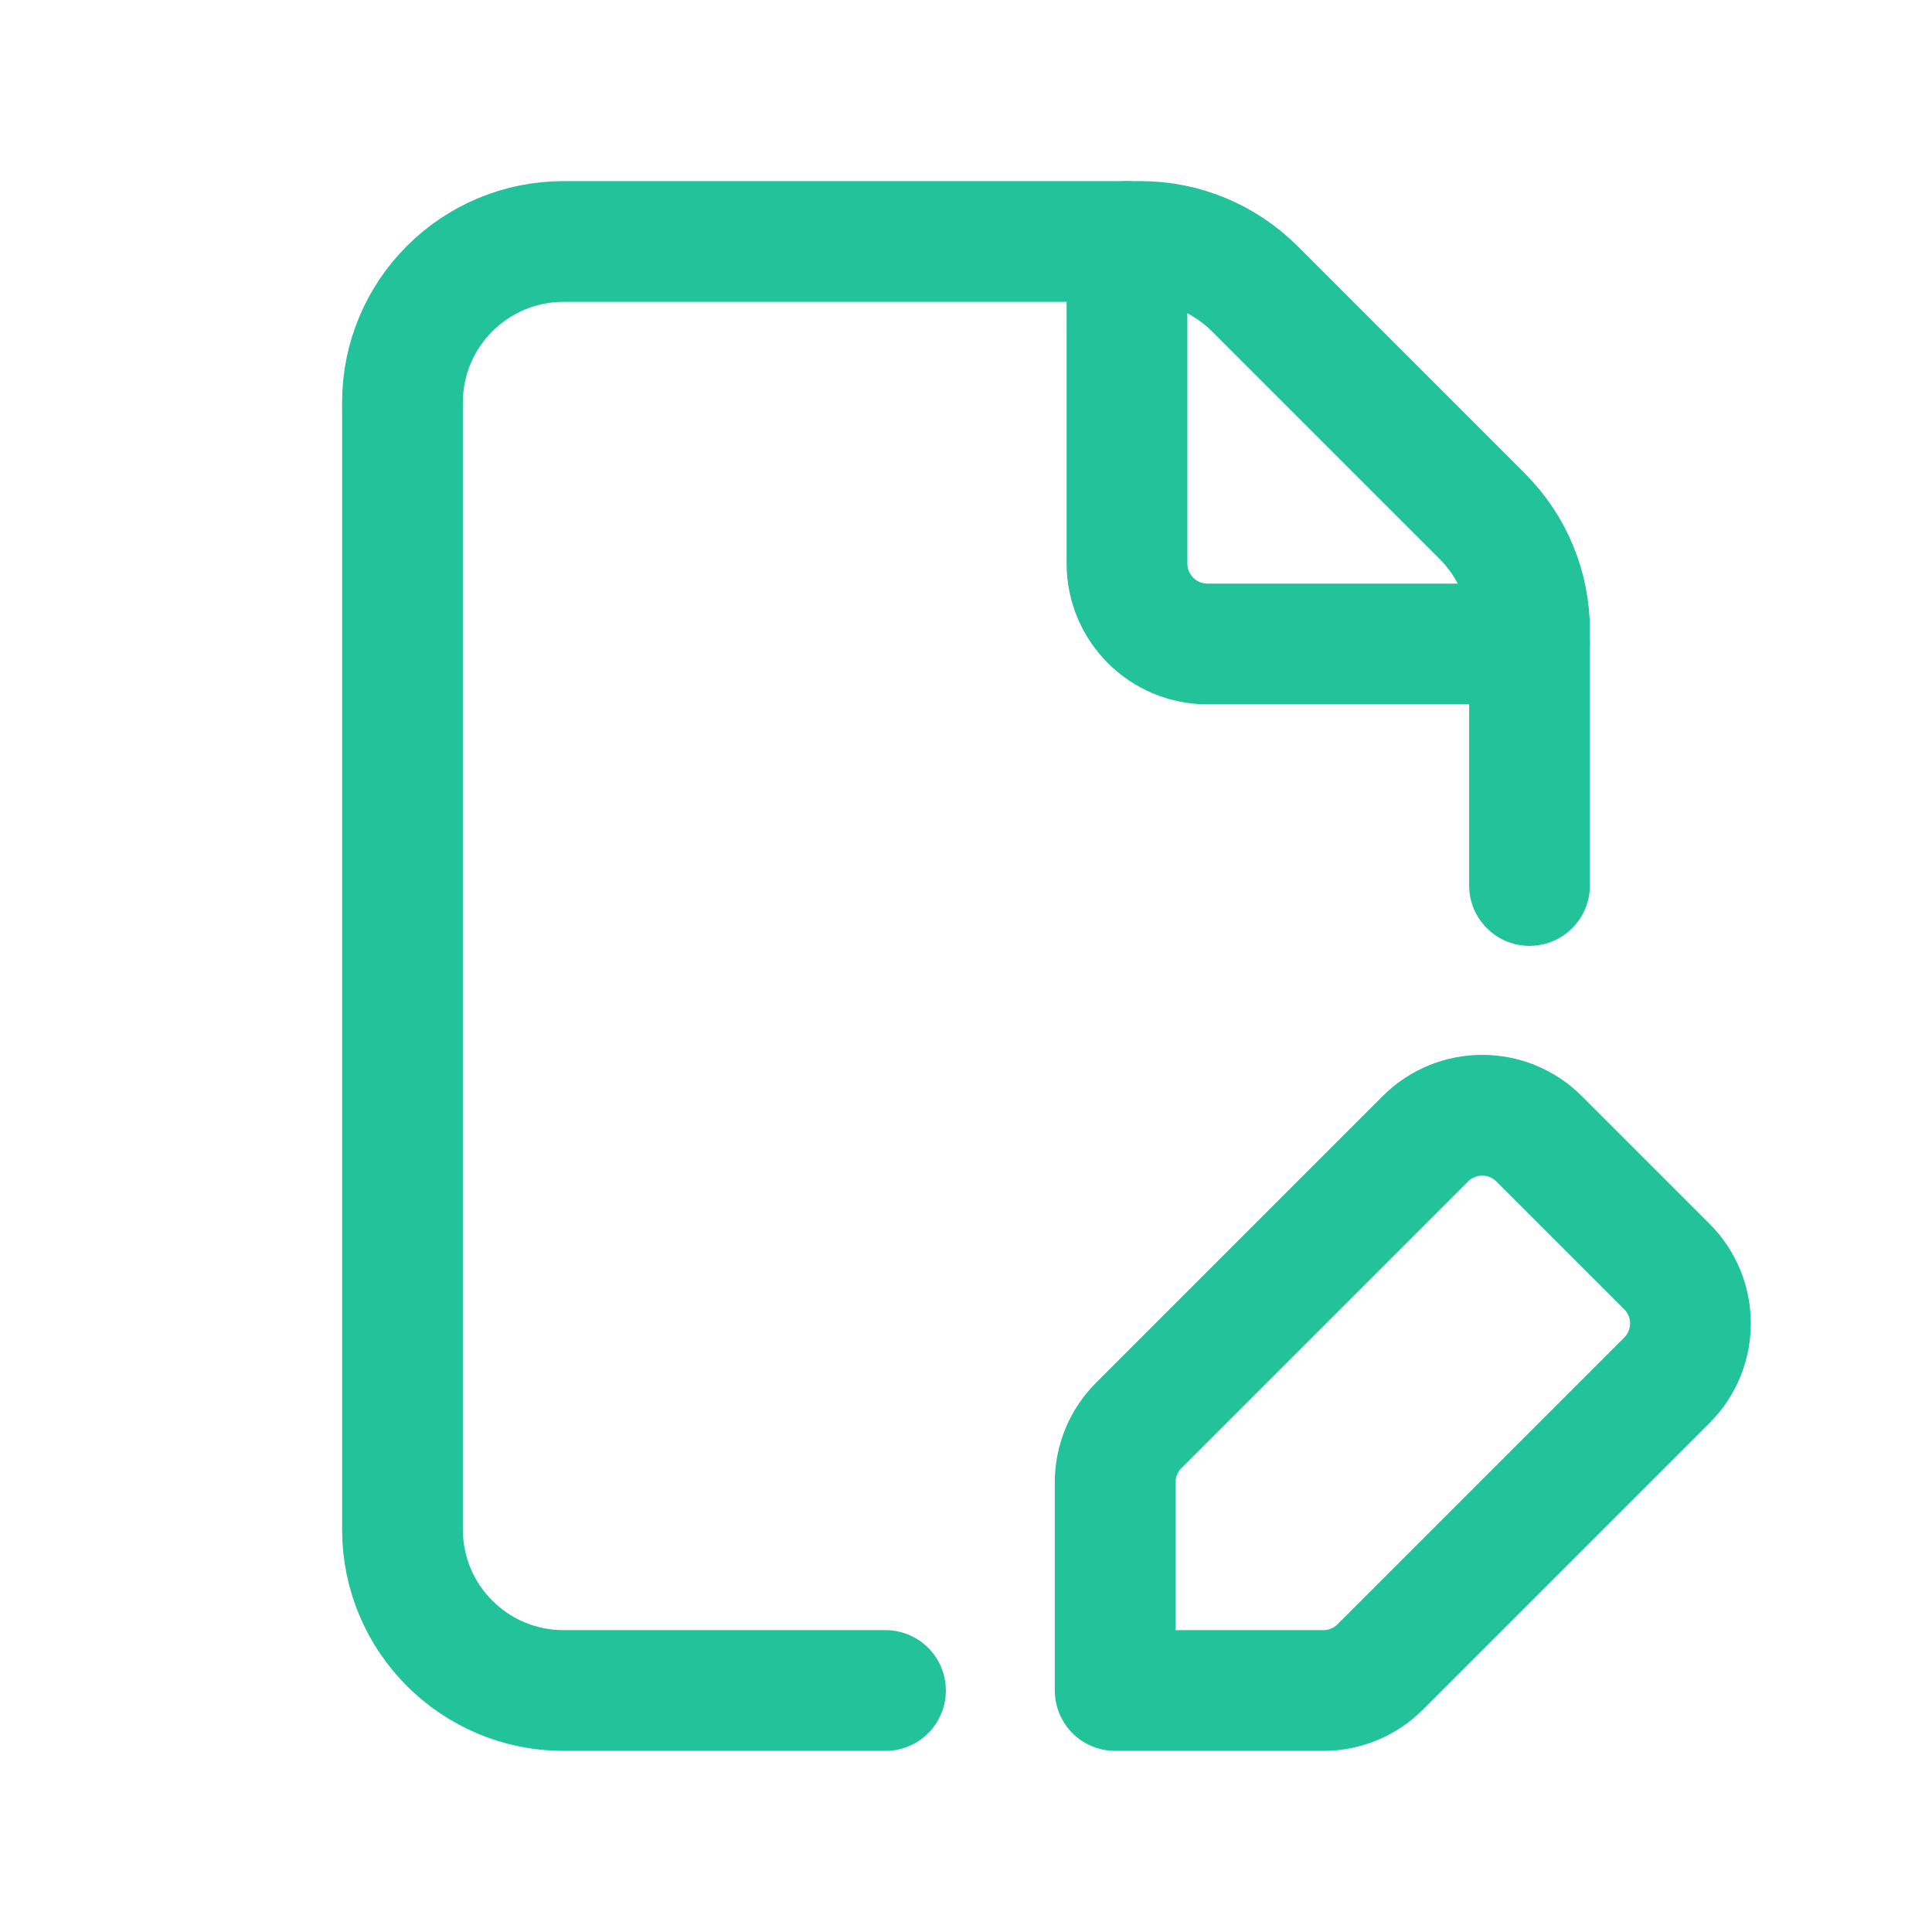
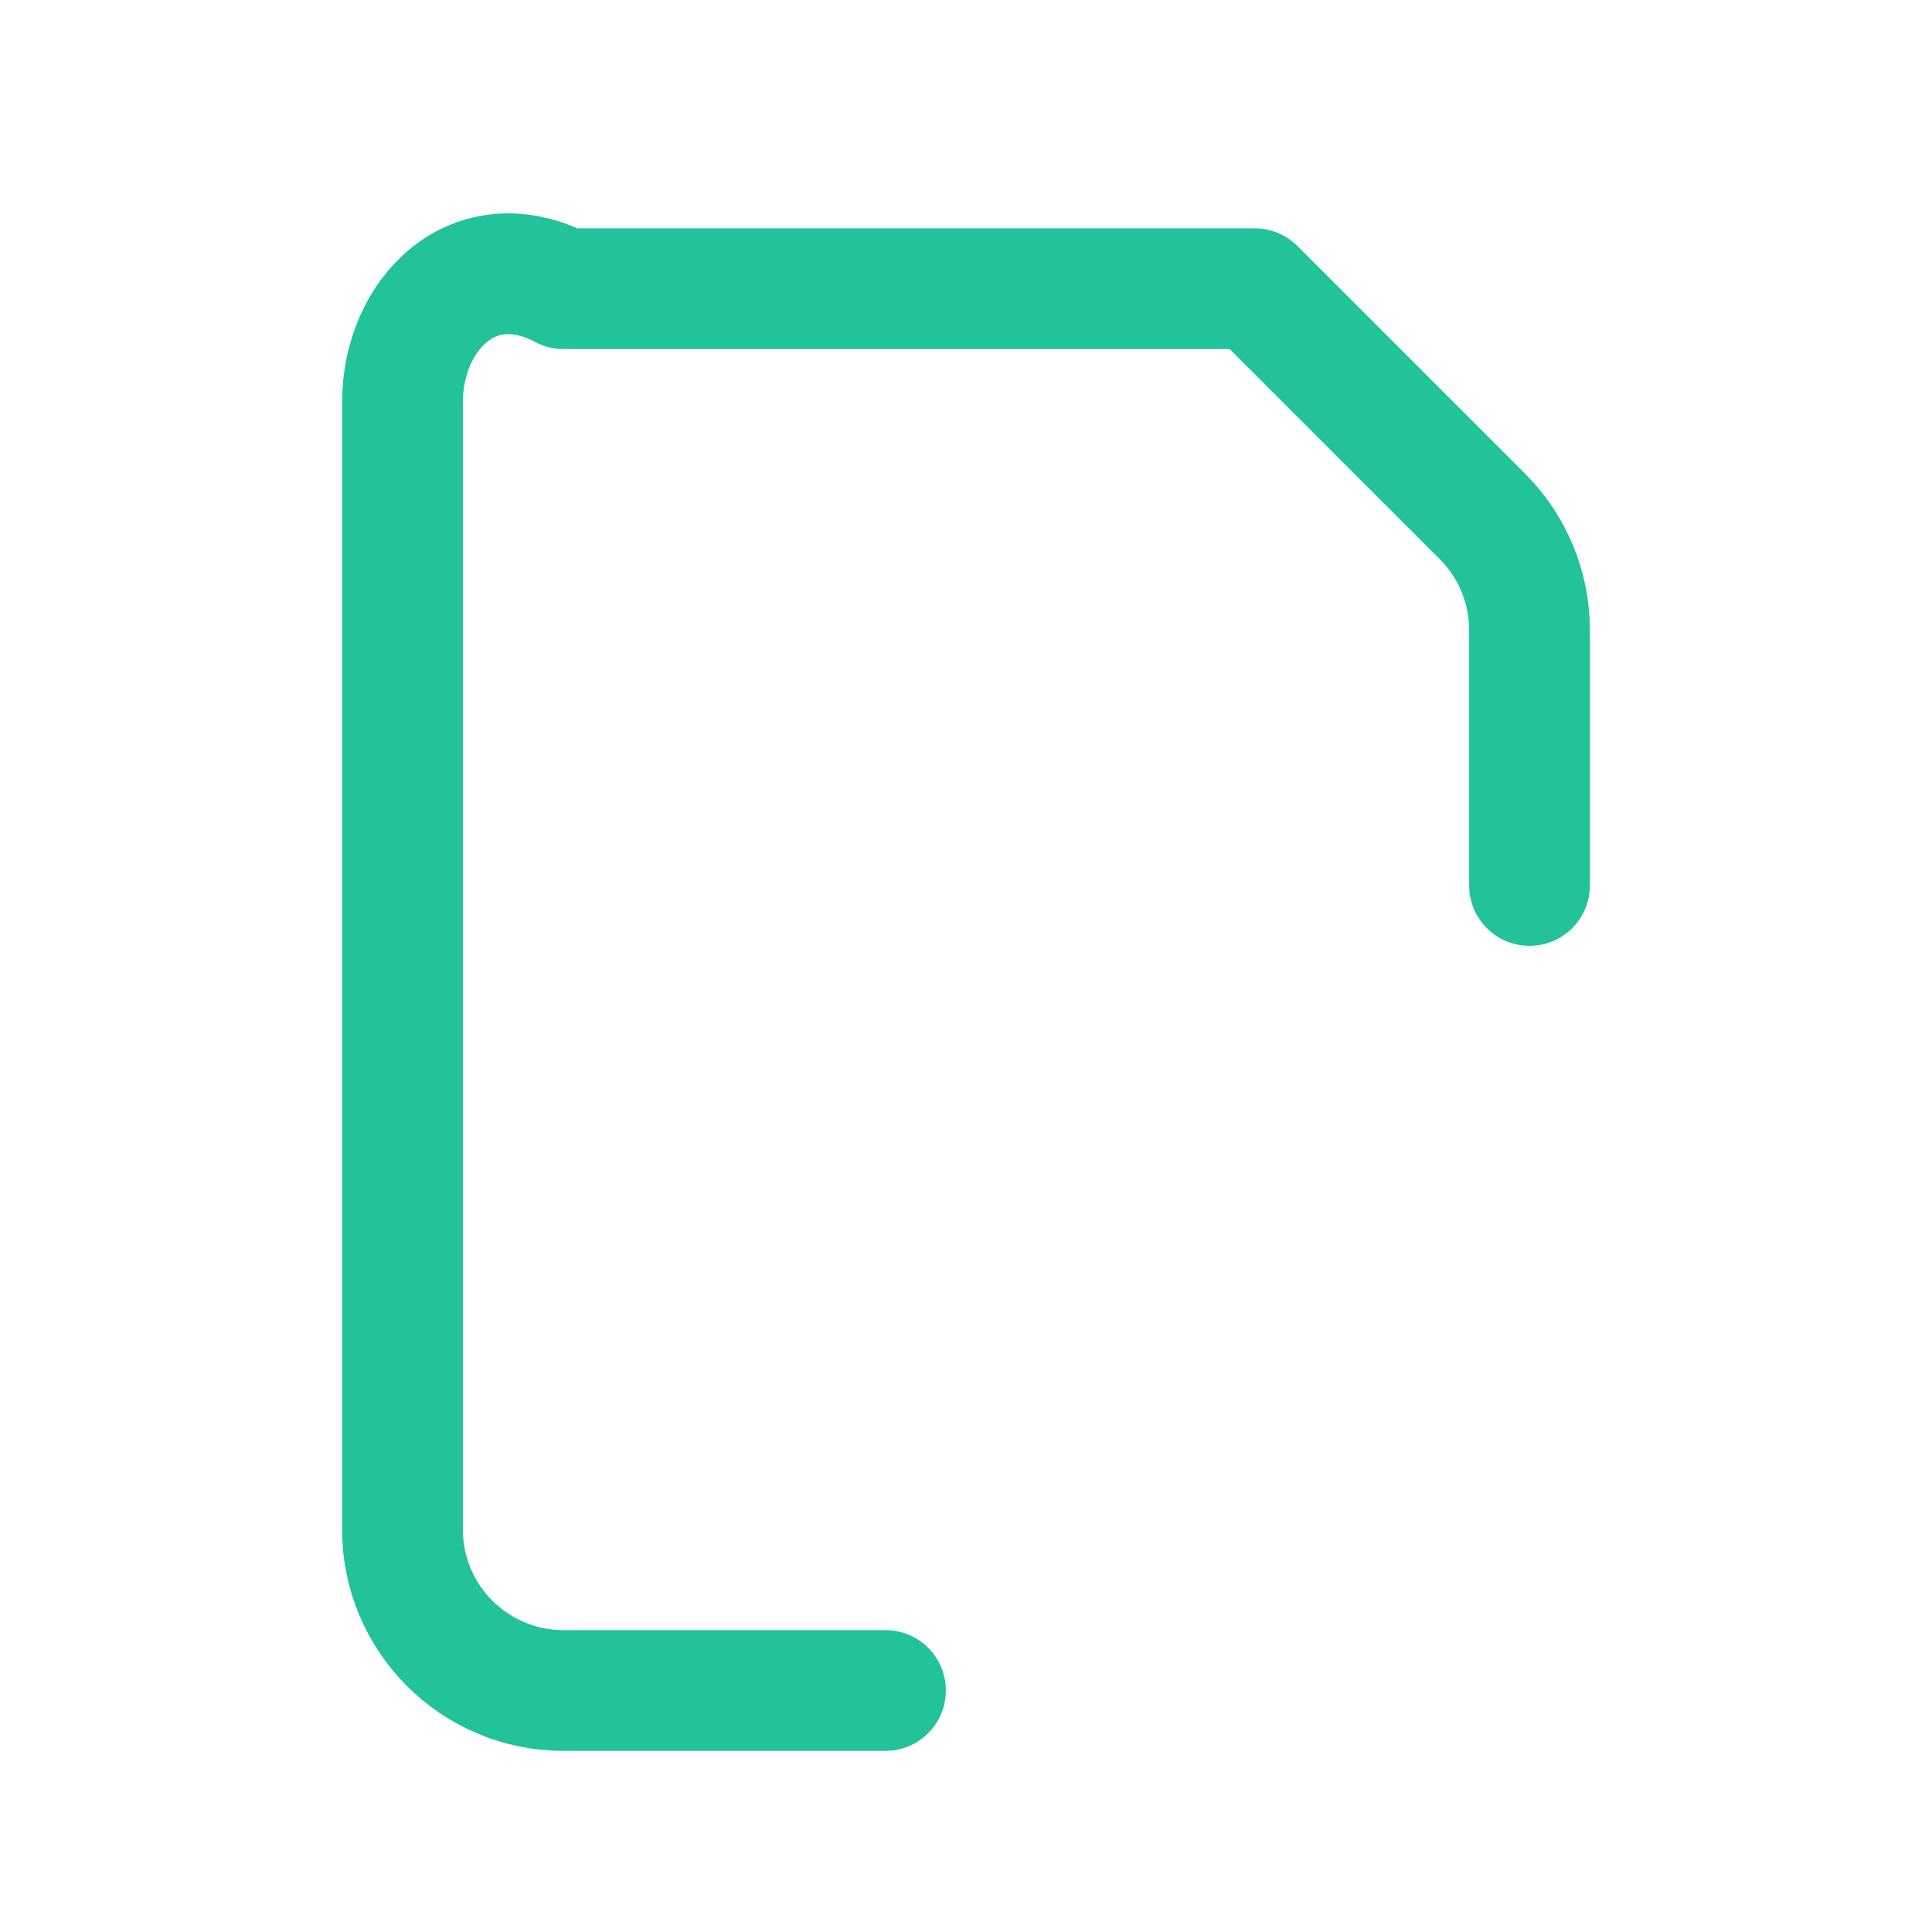
<svg xmlns="http://www.w3.org/2000/svg" width="28" height="28" viewBox="0 0 28 28" fill="none">
-   <path d="M22.167 12.833V9.133C22.167 8.514 21.921 7.92 21.483 7.483L18.184 4.184C17.746 3.746 17.152 3.5 16.534 3.5H8.167C6.878 3.5 5.833 4.544 5.833 5.833V22.167C5.833 23.456 6.878 24.5 8.167 24.5H12.833" stroke="#22C29A" stroke-width="1.75" stroke-linecap="round" stroke-linejoin="round" />
-   <path d="M22.167 9.333H17.5C16.856 9.333 16.333 8.811 16.333 8.167V3.5" stroke="#22C29A" stroke-width="1.75" stroke-linecap="round" stroke-linejoin="round" />
-   <path fill-rule="evenodd" clip-rule="evenodd" d="M20.004 24.158L24.157 20.005C24.613 19.549 24.613 18.81 24.157 18.355L22.307 16.505C21.851 16.049 21.112 16.049 20.657 16.505L16.504 20.658C16.284 20.878 16.162 21.174 16.162 21.483V24.5H19.179C19.488 24.5 19.784 24.378 20.004 24.158Z" stroke="#22C29A" stroke-width="1.75" stroke-linecap="round" stroke-linejoin="round" />
+   <path d="M22.167 12.833V9.133C22.167 8.514 21.921 7.92 21.483 7.483L18.184 4.184H8.167C6.878 3.5 5.833 4.544 5.833 5.833V22.167C5.833 23.456 6.878 24.5 8.167 24.5H12.833" stroke="#22C29A" stroke-width="1.75" stroke-linecap="round" stroke-linejoin="round" />
</svg>